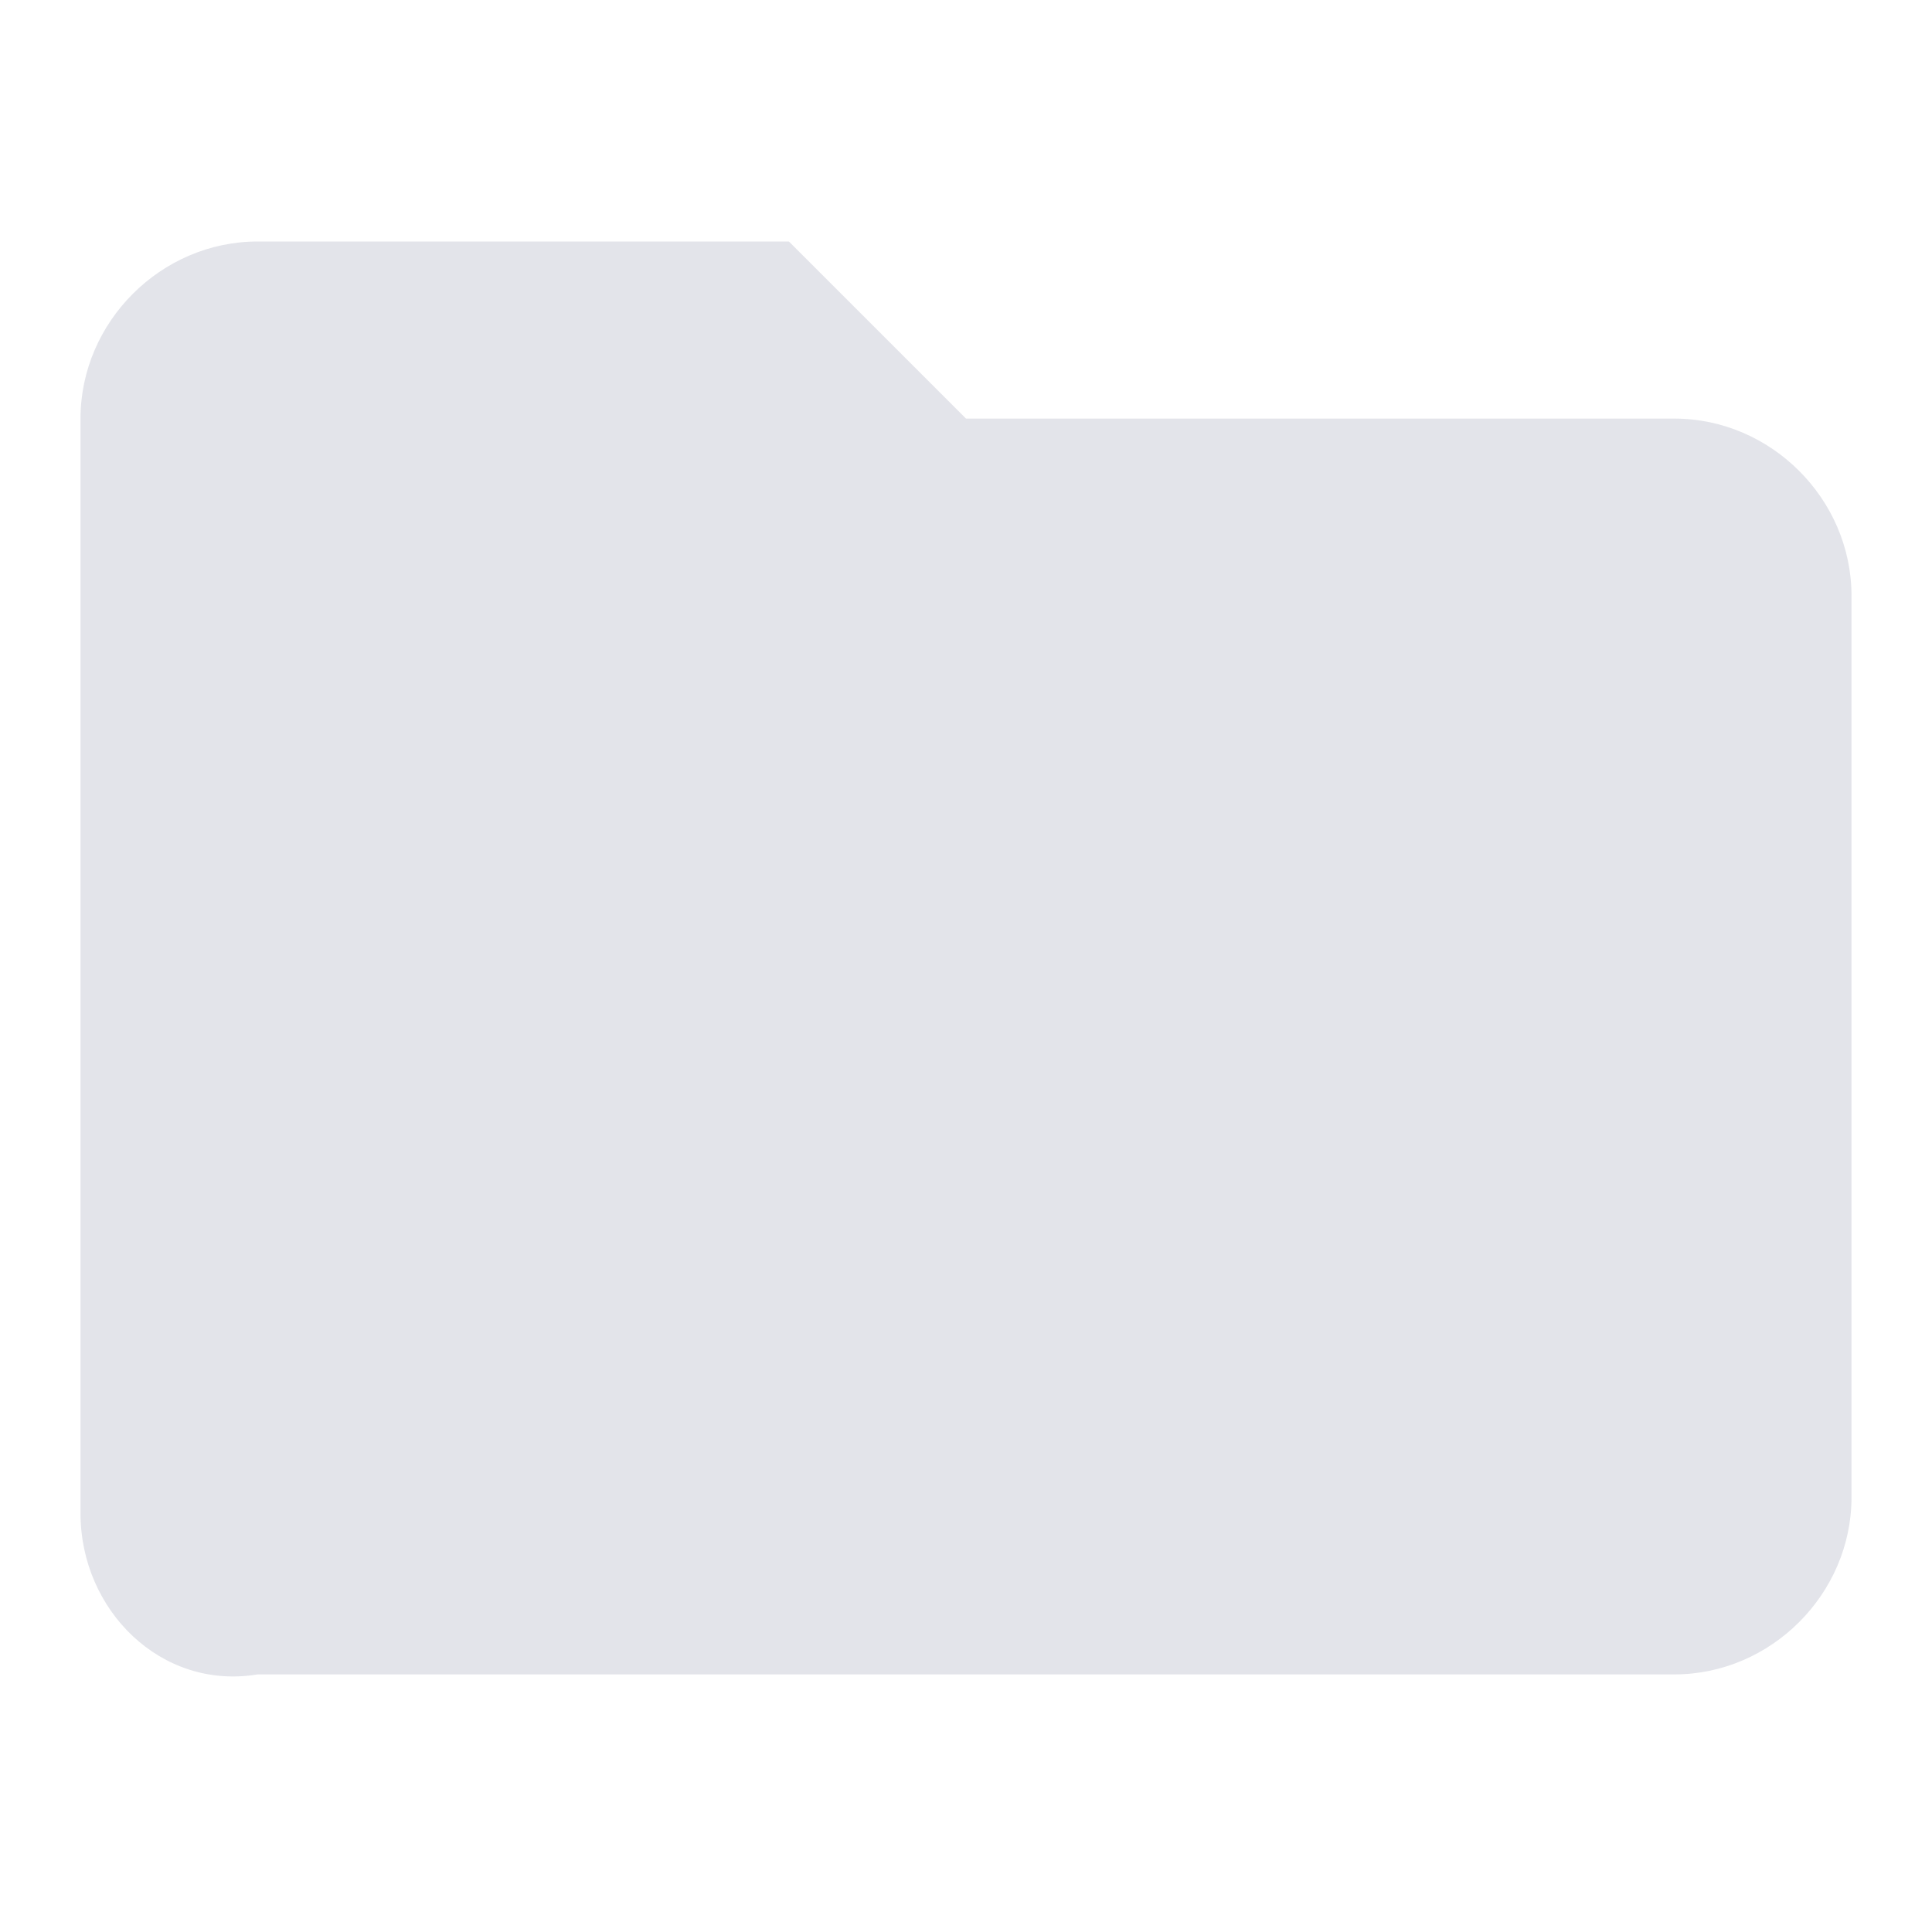
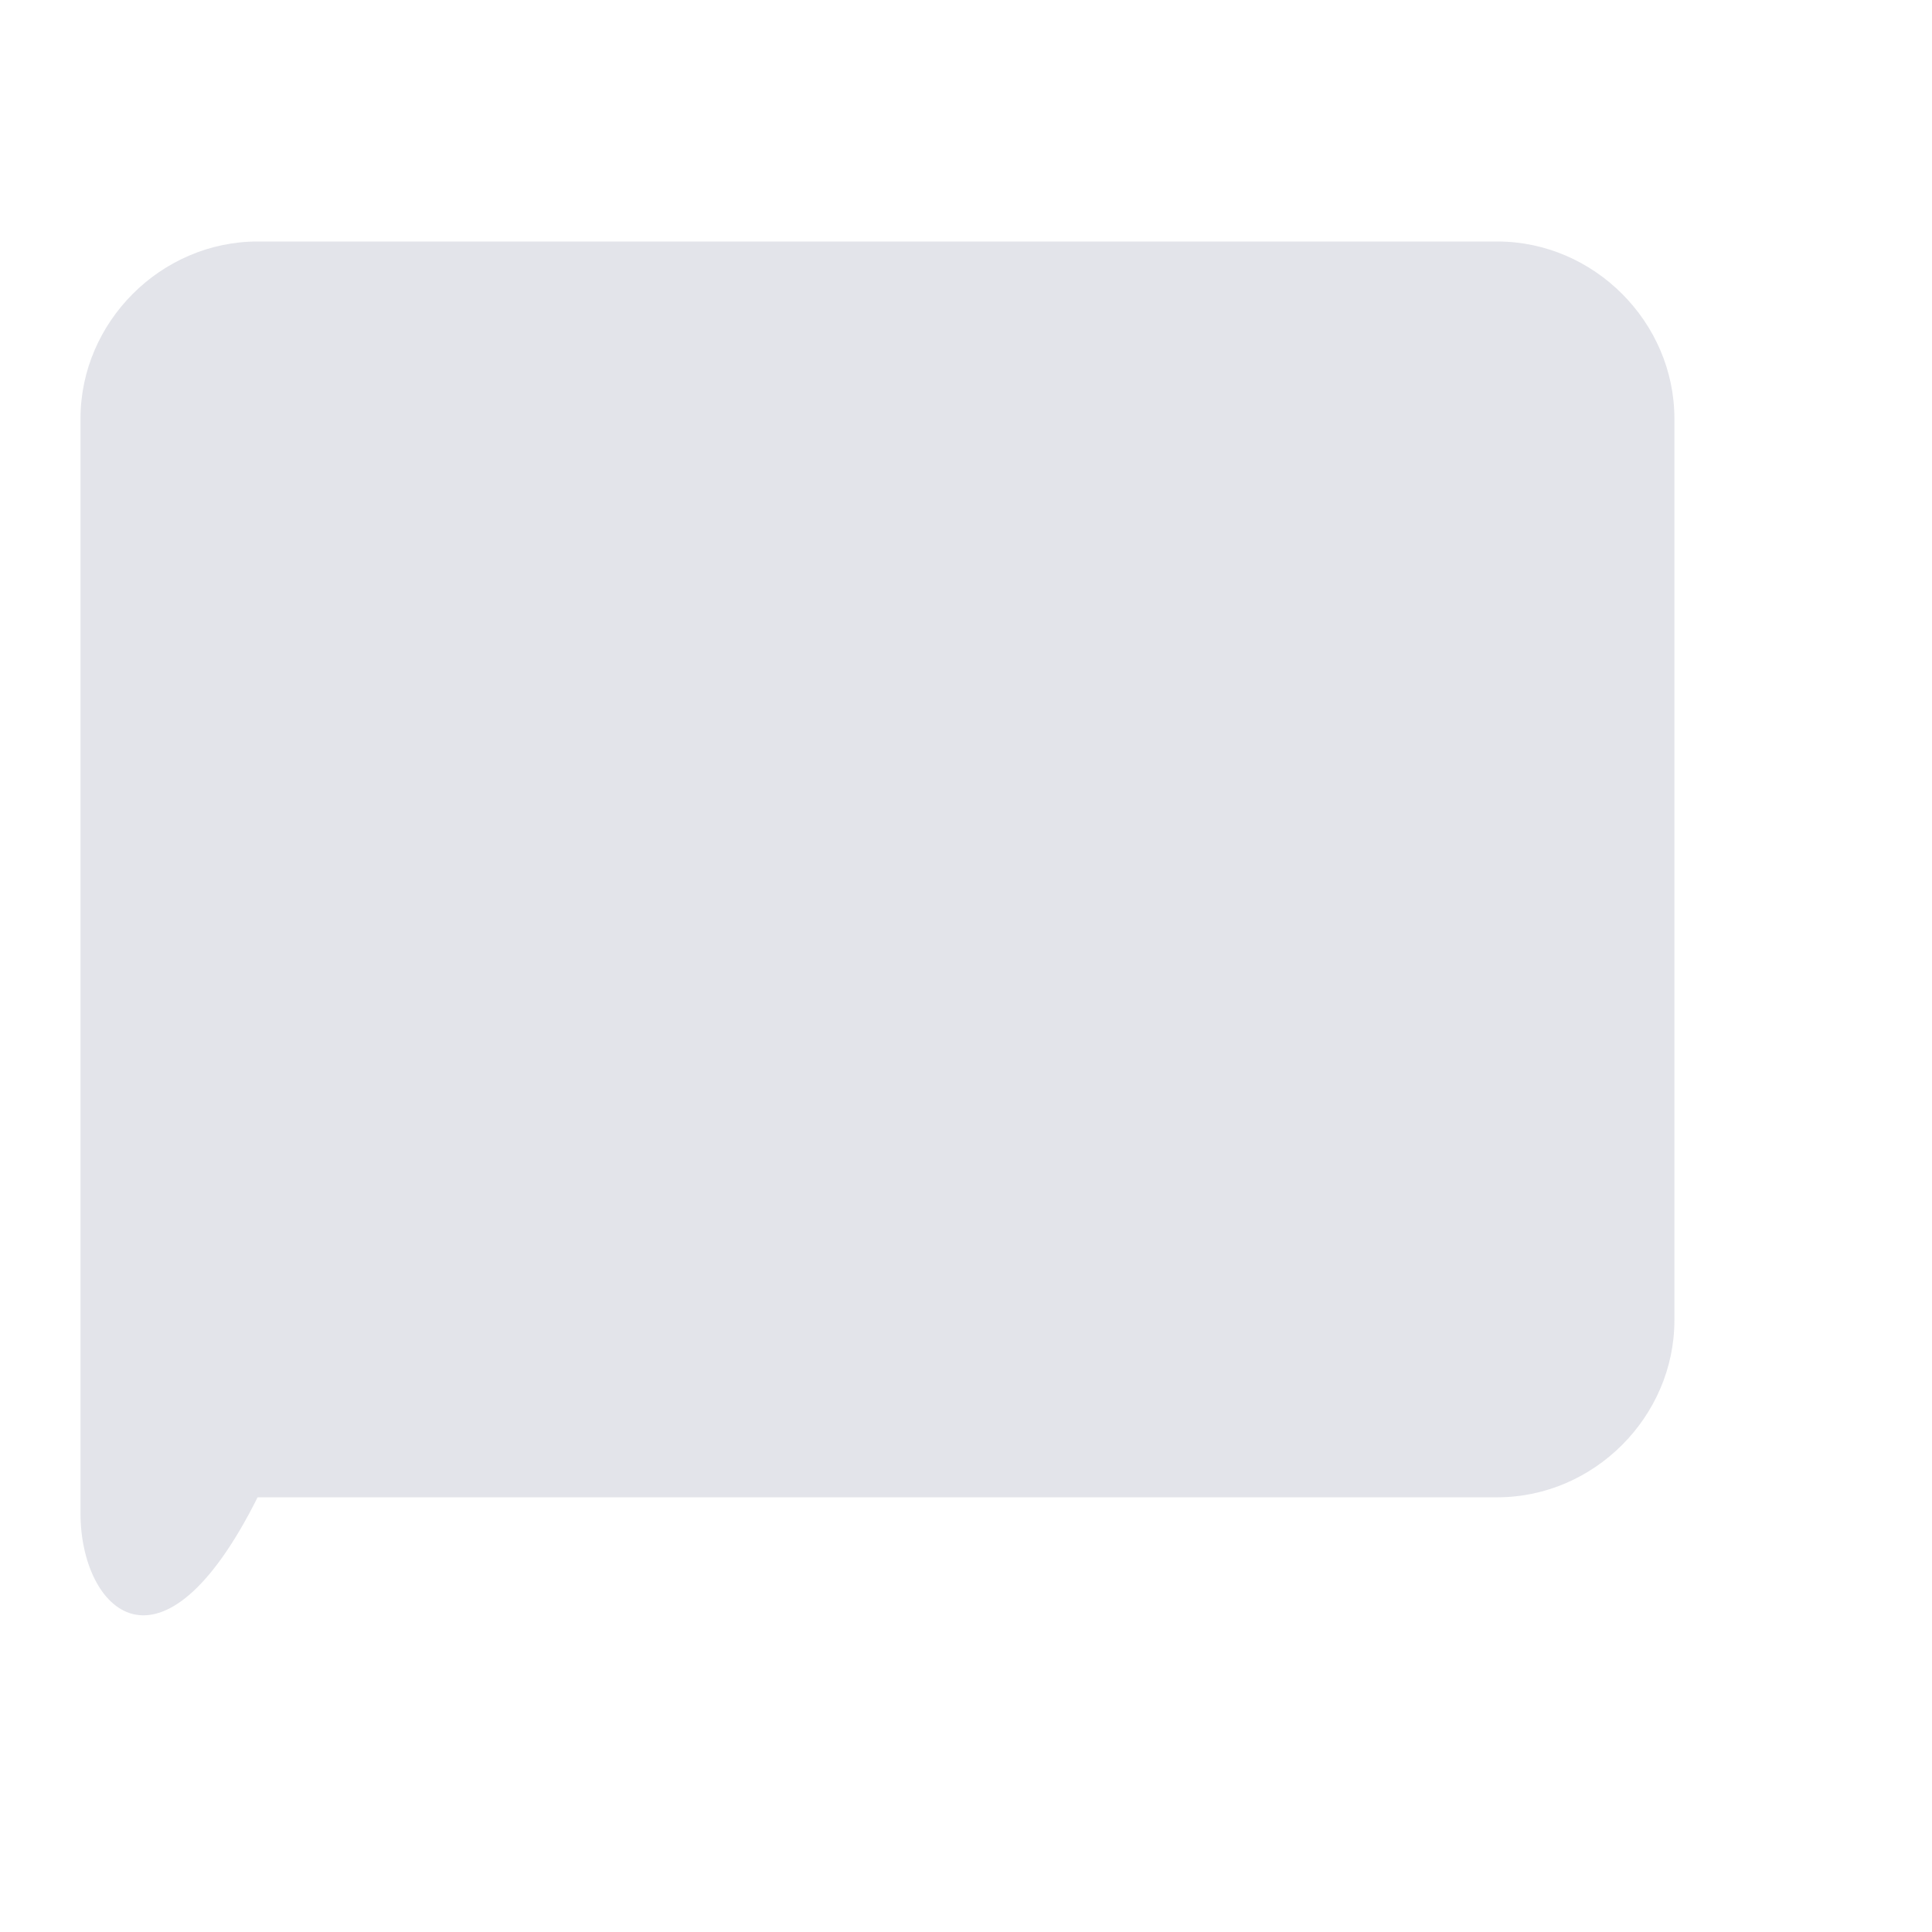
<svg xmlns="http://www.w3.org/2000/svg" id="Layer_1" viewBox="0 0 24 24">
  <style>.st0{opacity:.16;fill:#4E5579;enable-background:new}</style>
-   <path class="st0" d="M9.8 3L12 5.2h8.8c1.2 0 2.2 1 2.2 2.2v11.2c0 1.2-1 2.2-2.2 2.2H3.2C2 21 1 20 1 18.8V5.2C1 4 2 3 3.2 3h6.6z" />
+   <path class="st0" d="M9.8 3h8.8c1.2 0 2.2 1 2.2 2.2v11.2c0 1.2-1 2.2-2.2 2.2H3.2C2 21 1 20 1 18.8V5.2C1 4 2 3 3.2 3h6.6z" />
</svg>